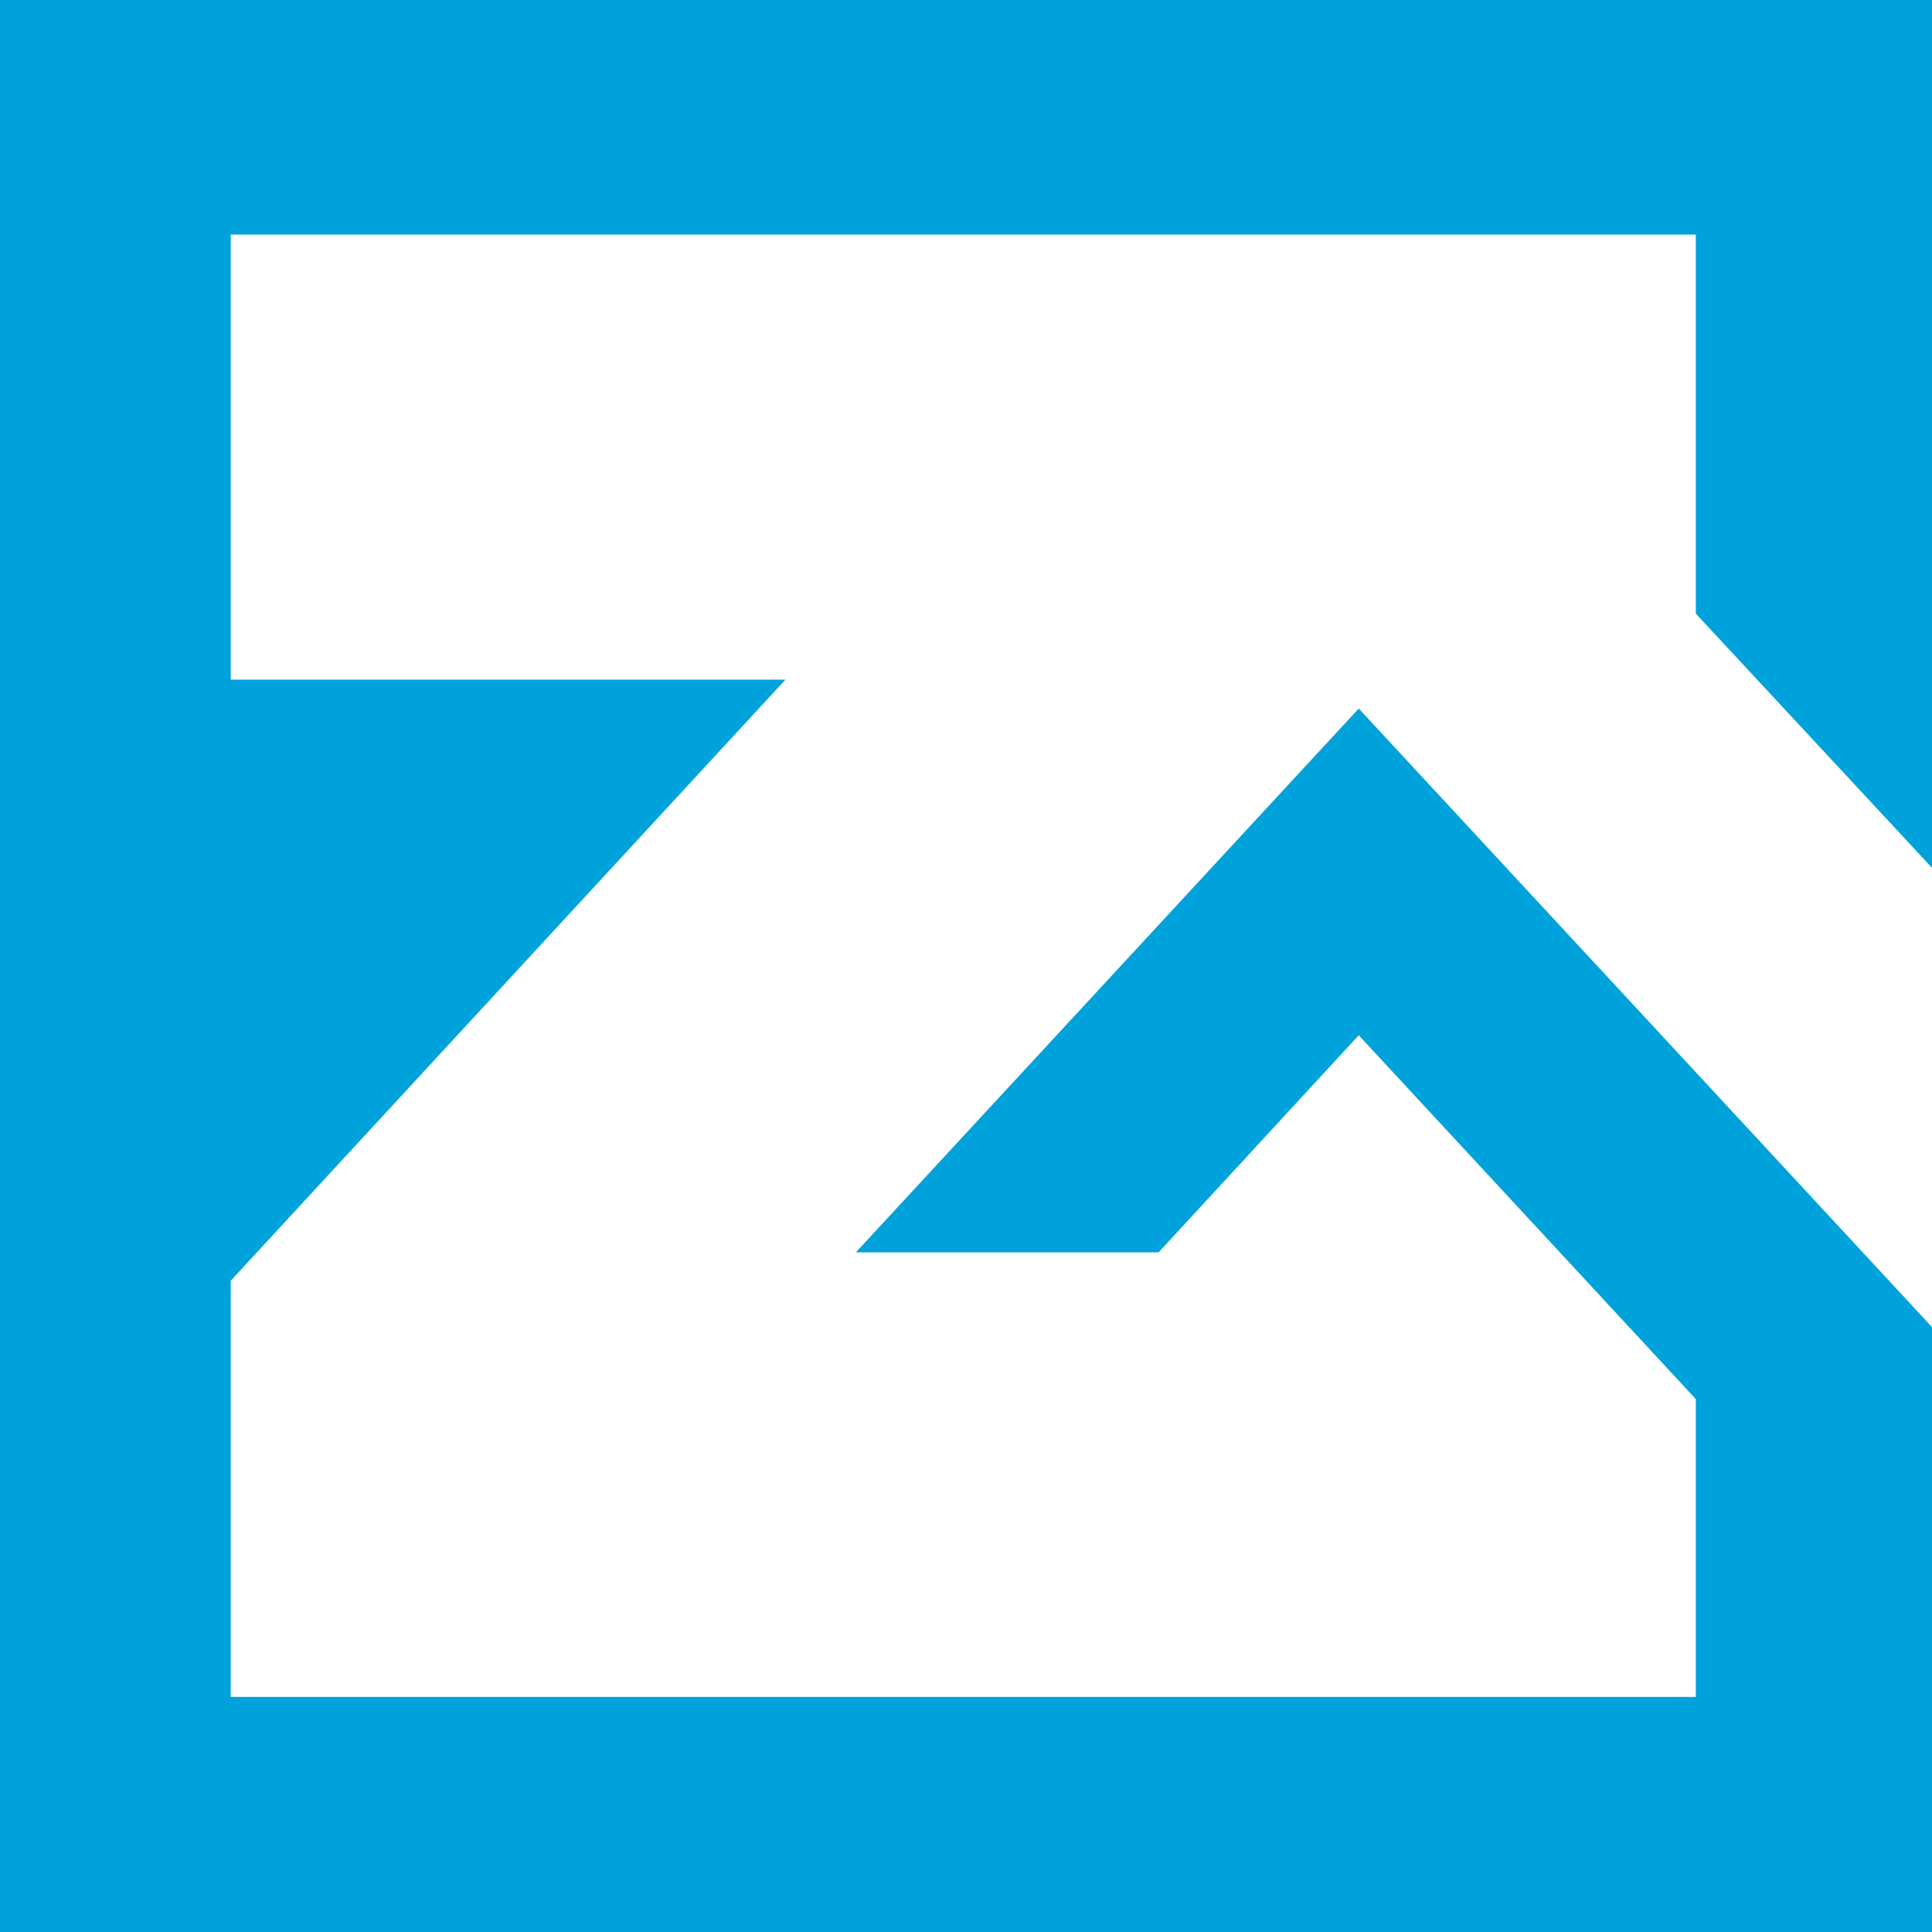
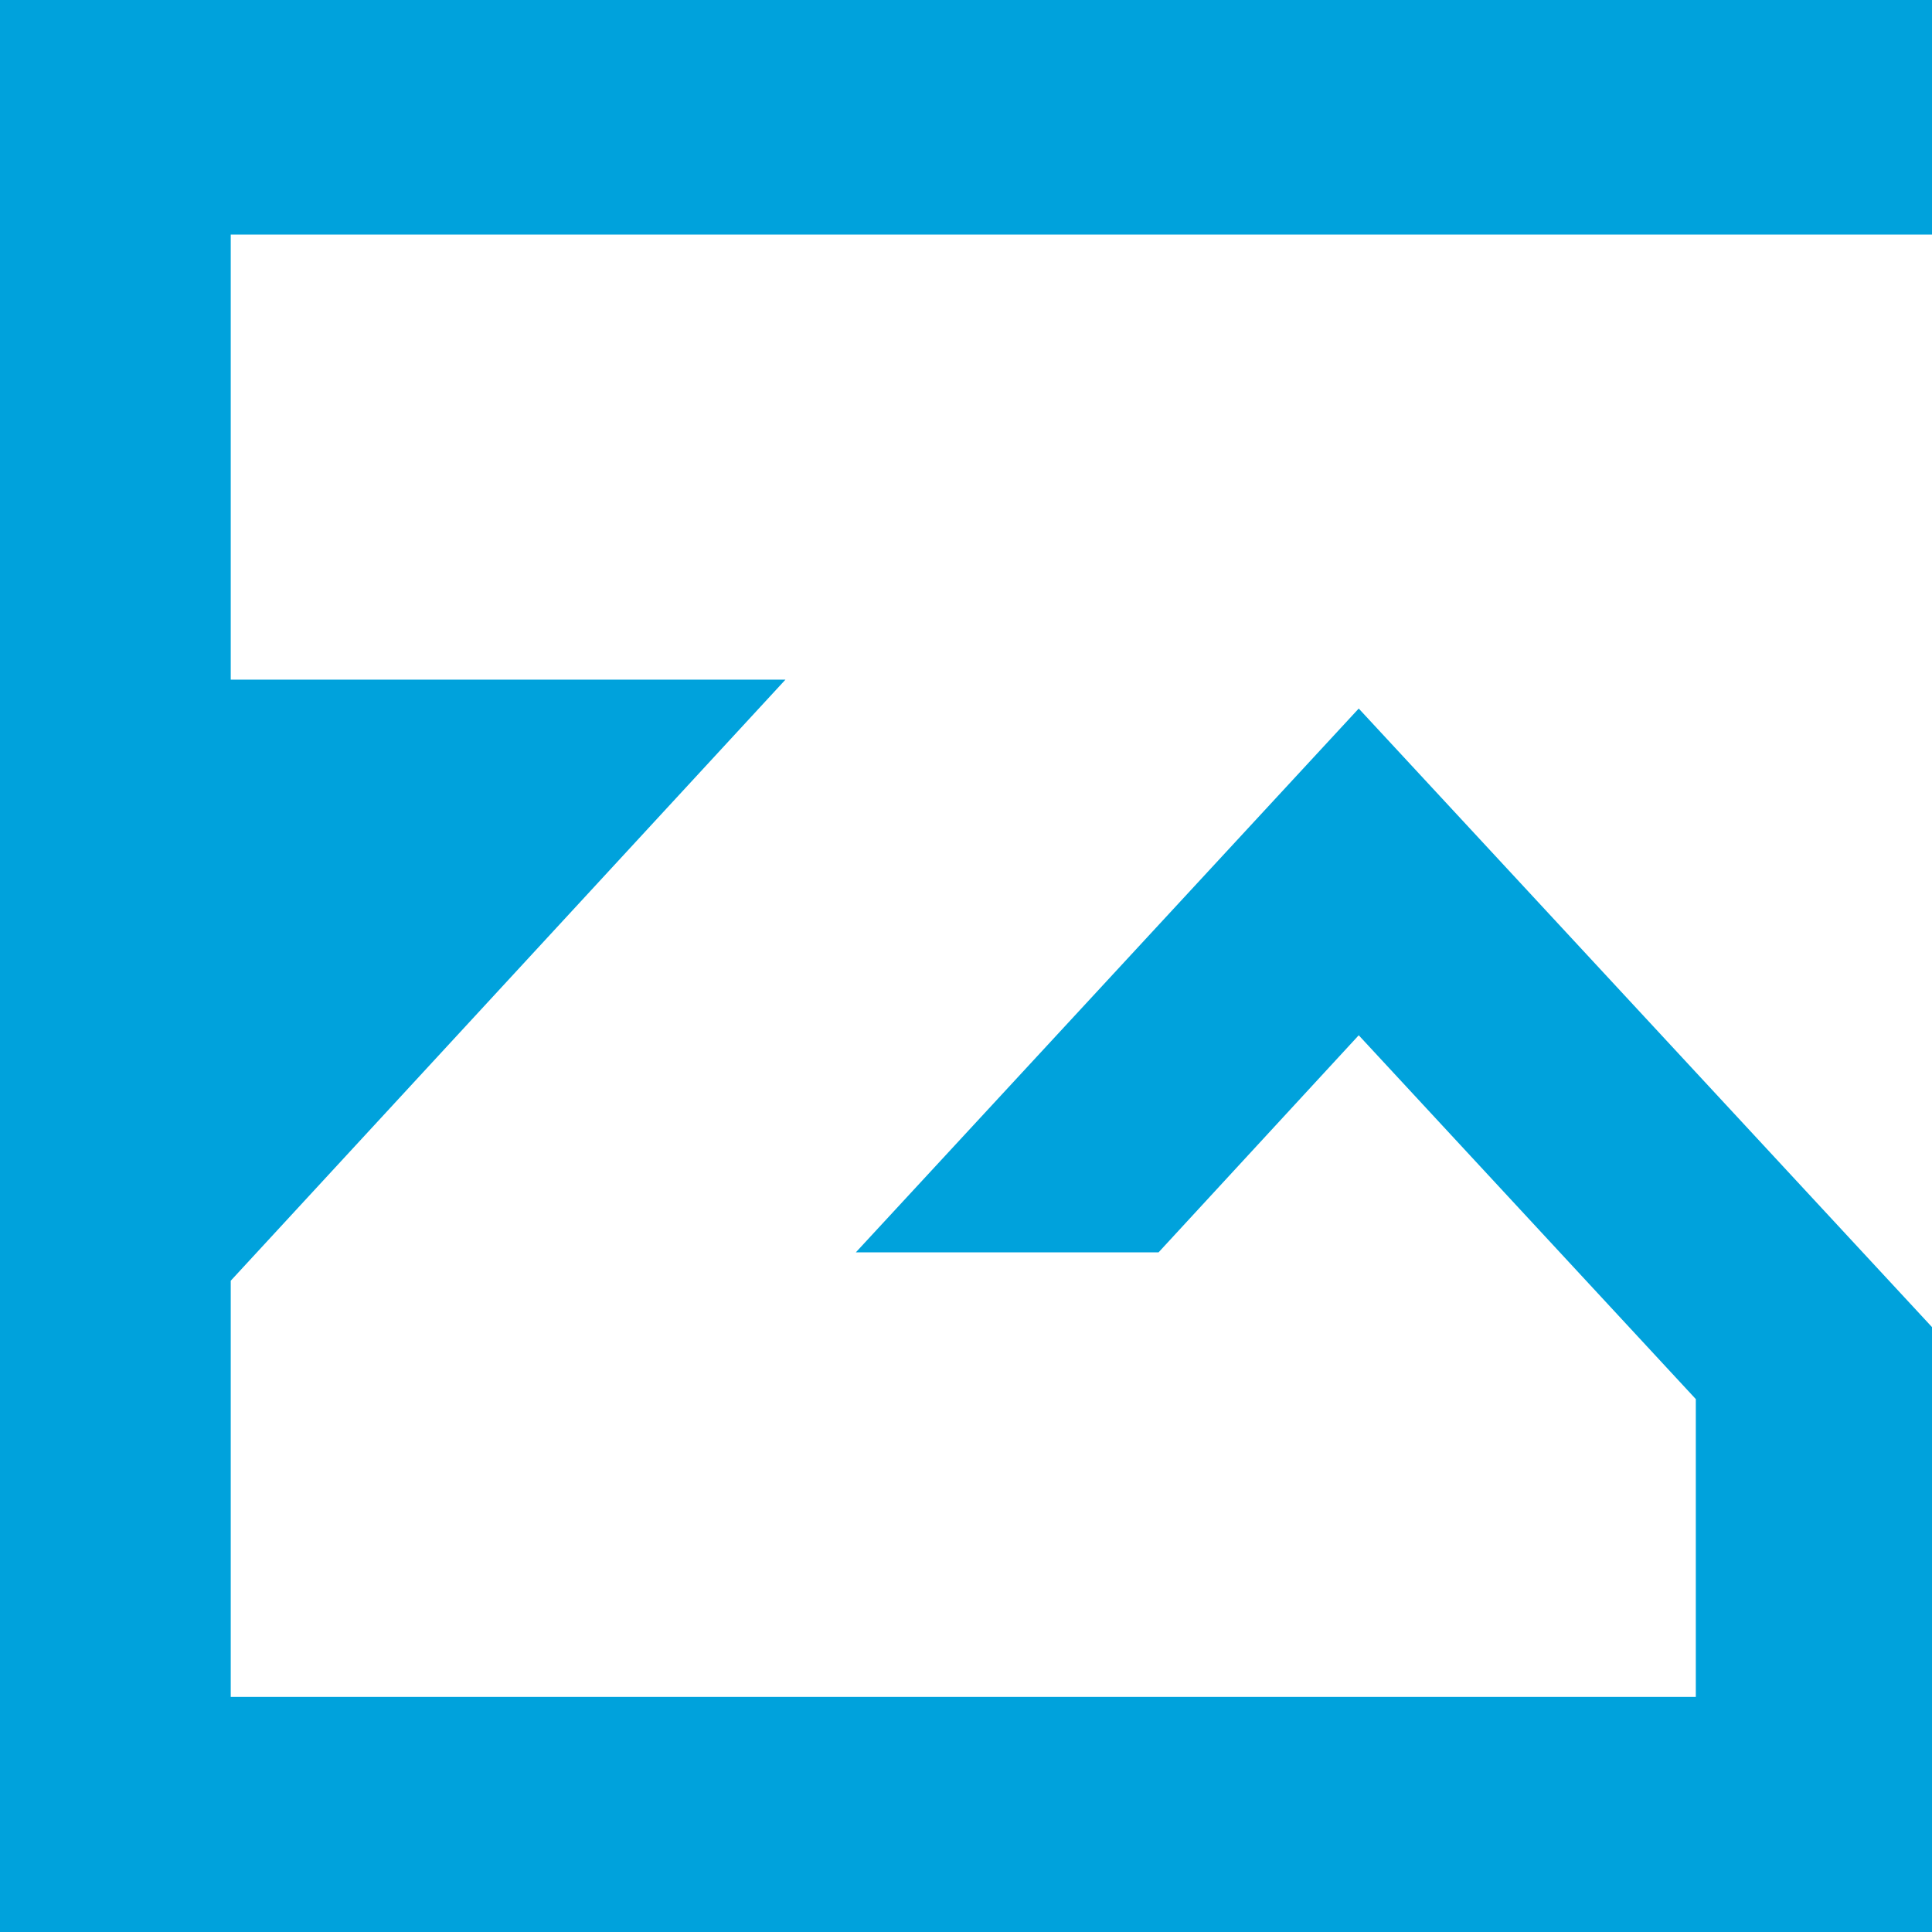
<svg xmlns="http://www.w3.org/2000/svg" fill="none" viewBox="0 0 112 112" height="112" width="112">
-   <path fill="#00A2DC" d="M112 50.308L98.308 35.573V13.597H13.376V39.399H45.534L13.376 74.245V98.371H98.308V81.107L78.767 60.016L67.162 72.601H49.613L78.767 41.075L112 76.933V112H0V0H112V50.308Z" />
+   <path fill="#00A2DC" d="M112 50.308V13.597H13.376V39.399H45.534L13.376 74.245V98.371H98.308V81.107L78.767 60.016L67.162 72.601H49.613L78.767 41.075L112 76.933V112H0V0H112V50.308Z" />
</svg>